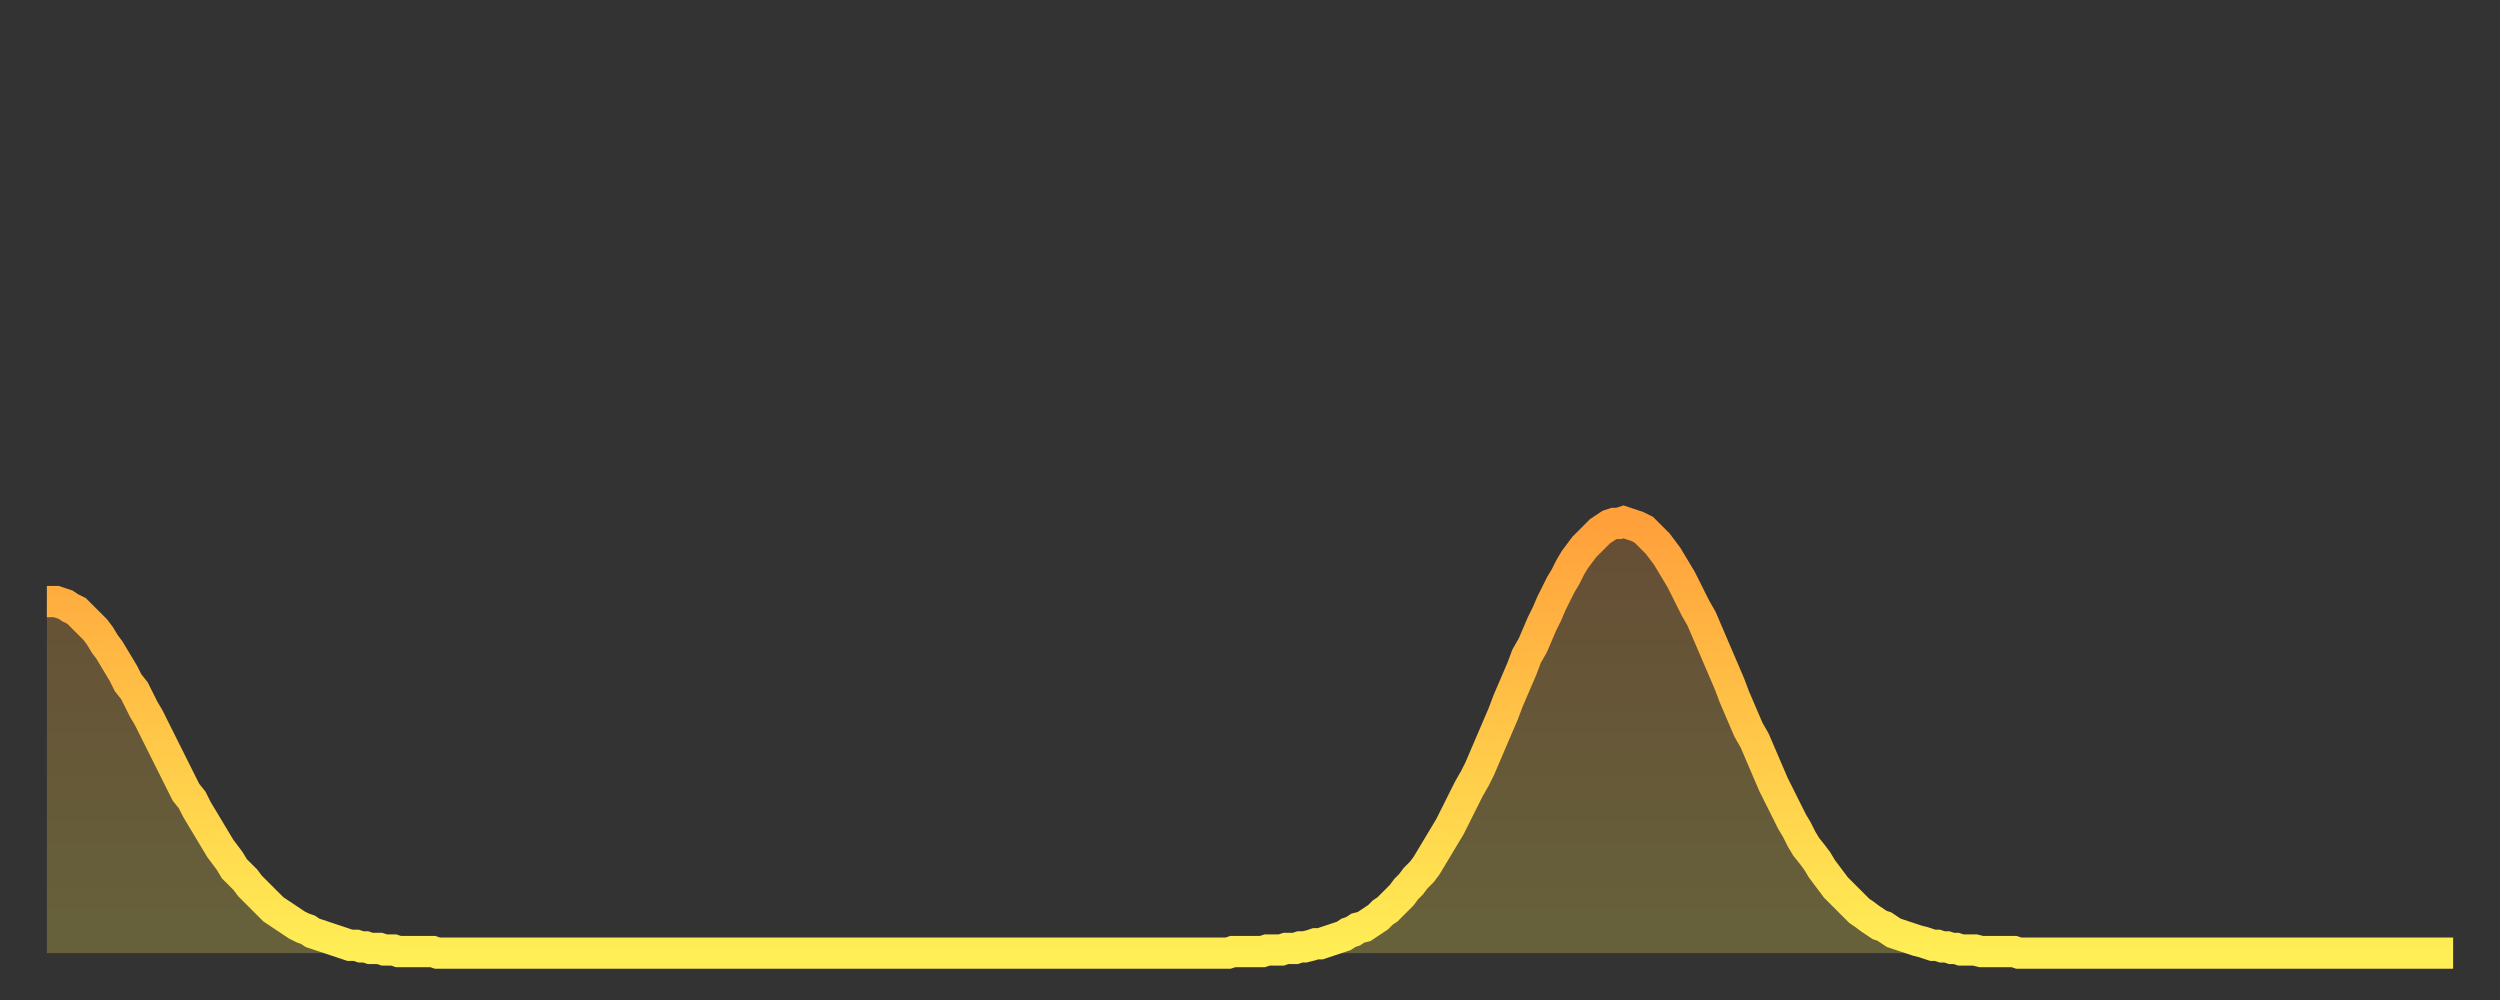
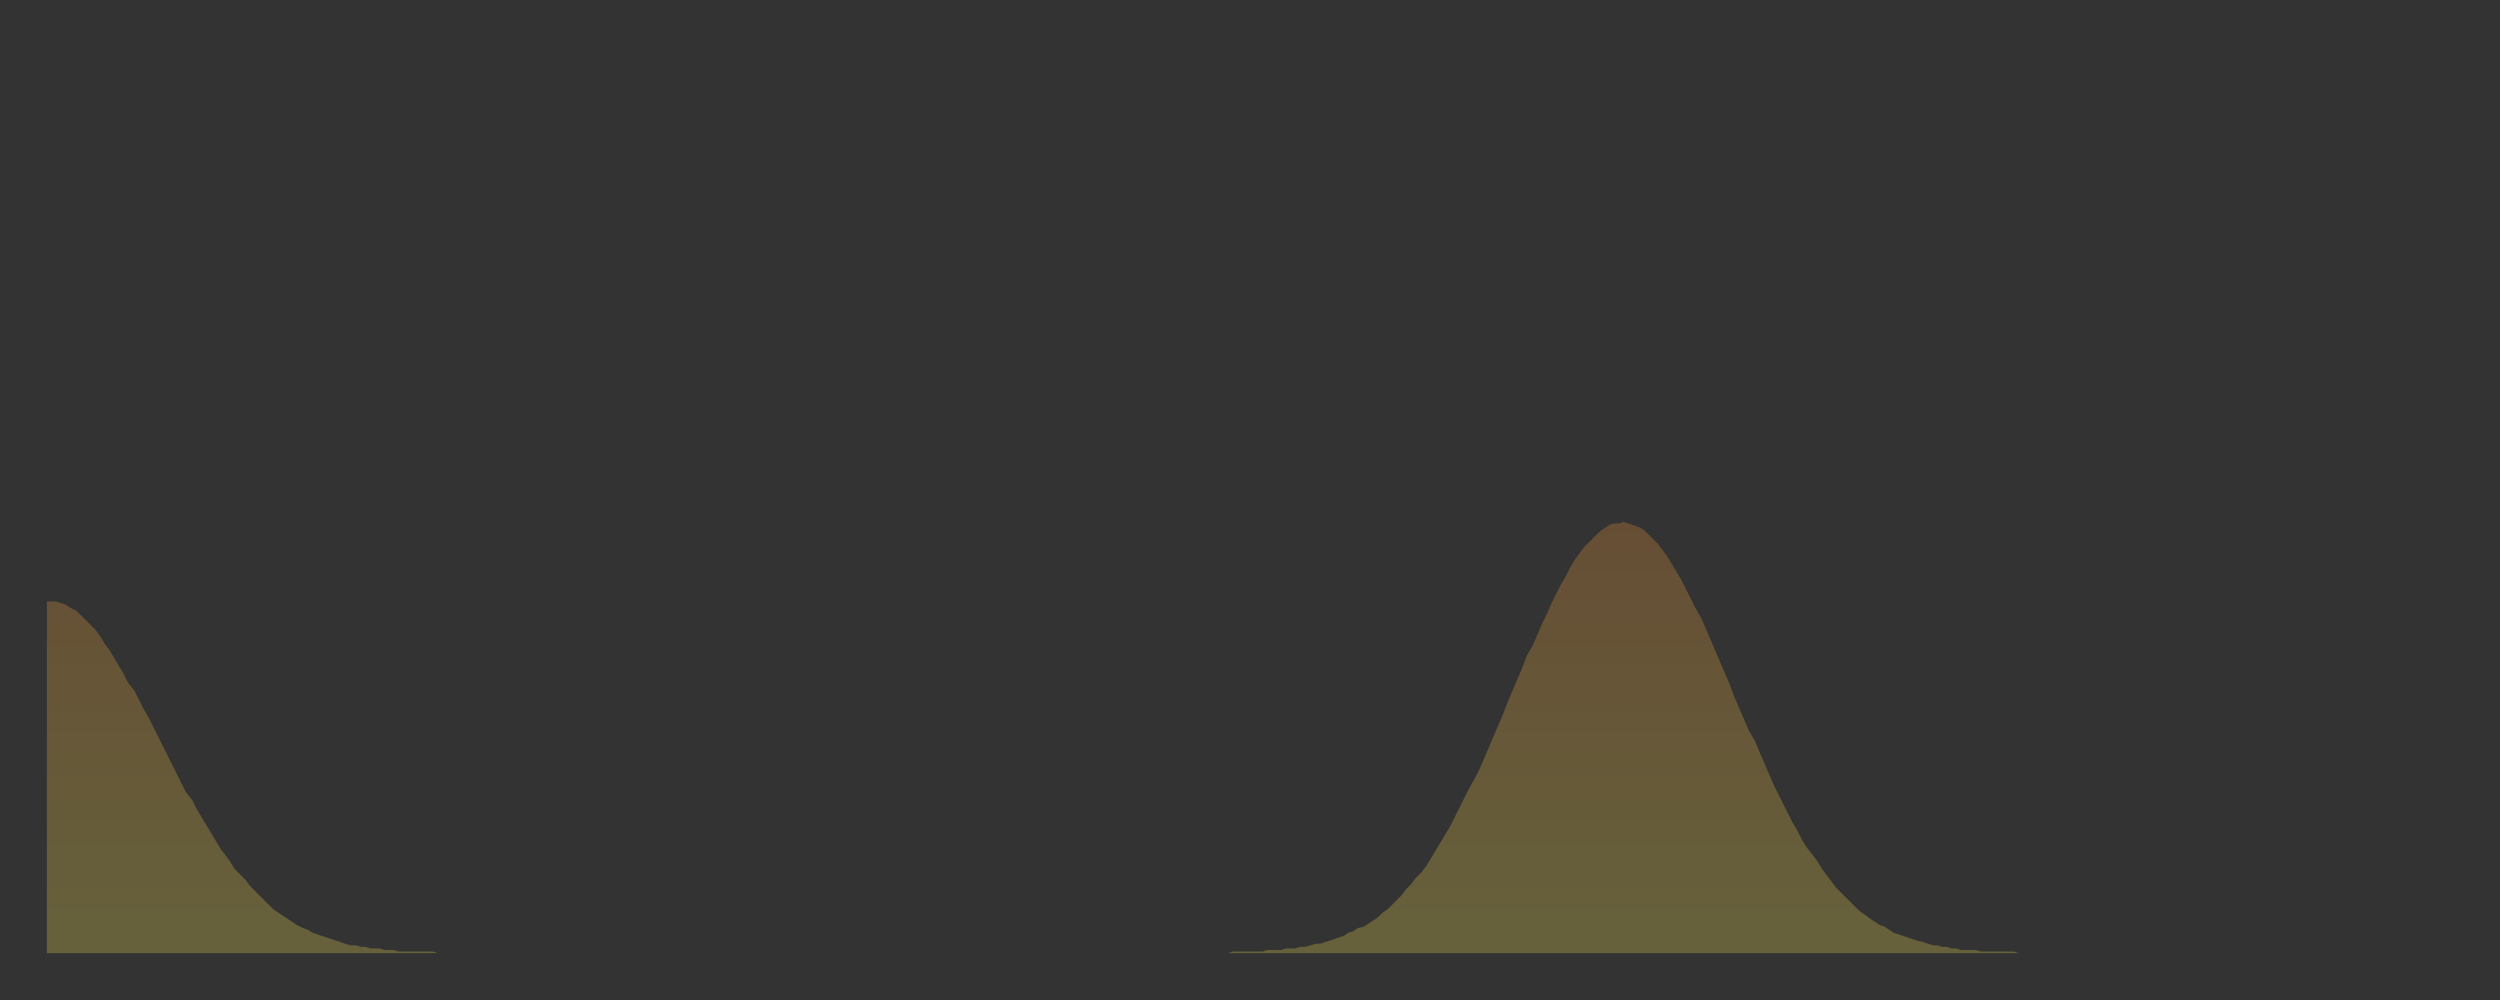
<svg xmlns="http://www.w3.org/2000/svg" baseProfile="full" height="64" version="1.1" width="160">
  <rect width="100%" height="100%" fill="#333333" stroke="none" />
  <defs>
    <linearGradient id="id3282092" x1="0" x2="0" y1="0" y2="1">
      <stop offset="0%" stop-color="#ffa03b" />
      <stop offset="50%" stop-color="#ffc748" />
      <stop offset="100%" stop-color="#ffee55" />
    </linearGradient>
  </defs>
  <g transform="translate(3,3)">
    <g>
-       <path d="M 0.0 35.5 0.3 35.5 0.6 35.5 0.9 35.6 1.2 35.7 1.5 35.9 1.9 36.1 2.2 36.4 2.5 36.7 2.8 37.0 3.1 37.3 3.4 37.7 3.7 38.2 4.0 38.6 4.3 39.1 4.6 39.6 4.9 40.1 5.2 40.7 5.6 41.2 5.9 41.8 6.2 42.4 6.5 42.9 6.8 43.5 7.1 44.1 7.4 44.7 7.7 45.3 8.0 45.9 8.3 46.5 8.6 47.1 8.9 47.7 9.3 48.2 9.6 48.8 9.9 49.3 10.2 49.8 10.5 50.3 10.8 50.8 11.1 51.3 11.4 51.7 11.7 52.1 12.0 52.6 12.3 52.9 12.7 53.3 13.0 53.7 13.3 54.0 13.6 54.3 13.9 54.6 14.2 54.9 14.5 55.2 14.8 55.4 15.1 55.6 15.4 55.8 15.7 56.0 16.0 56.2 16.4 56.4 16.7 56.5 17.0 56.7 17.3 56.8 17.6 56.9 17.9 57.0 18.2 57.1 18.5 57.2 18.8 57.3 19.1 57.4 19.4 57.5 19.8 57.5 20.1 57.6 20.4 57.6 20.7 57.7 21.0 57.7 21.3 57.7 21.6 57.8 21.9 57.8 22.2 57.8 22.5 57.9 22.8 57.9 23.1 57.9 23.5 57.9 23.8 57.9 24.1 57.9 24.4 57.9 24.7 57.9 25.0 58.0 25.3 58.0 25.6 58.0 25.9 58.0 26.2 58.0 26.5 58.0 26.8 58.0 27.2 58.0 27.5 58.0 27.8 58.0 28.1 58.0 28.4 58.0 28.7 58.0 29.0 58.0 29.3 58.0 29.6 58.0 29.9 58.0 30.2 58.0 30.6 58.0 30.9 58.0 31.2 58.0 31.5 58.0 31.8 58.0 32.1 58.0 32.4 58.0 32.7 58.0 33.0 58.0 33.3 58.0 33.6 58.0 33.9 58.0 34.3 58.0 34.6 58.0 34.9 58.0 35.2 58.0 35.5 58.0 35.8 58.0 36.1 58.0 36.4 58.0 36.7 58.0 37.0 58.0 37.3 58.0 37.7 58.0 38.0 58.0 38.3 58.0 38.6 58.0 38.9 58.0 39.2 58.0 39.5 58.0 39.8 58.0 40.1 58.0 40.4 58.0 40.7 58.0 41.0 58.0 41.4 58.0 41.7 58.0 42.0 58.0 42.3 58.0 42.6 58.0 42.9 58.0 43.2 58.0 43.5 58.0 43.8 58.0 44.1 58.0 44.4 58.0 44.7 58.0 45.1 58.0 45.4 58.0 45.7 58.0 46.0 58.0 46.3 58.0 46.6 58.0 46.9 58.0 47.2 58.0 47.5 58.0 47.8 58.0 48.1 58.0 48.5 58.0 48.8 58.0 49.1 58.0 49.4 58.0 49.7 58.0 50.0 58.0 50.3 58.0 50.6 58.0 50.9 58.0 51.2 58.0 51.5 58.0 51.8 58.0 52.2 58.0 52.5 58.0 52.8 58.0 53.1 58.0 53.4 58.0 53.7 58.0 54.0 58.0 54.3 58.0 54.6 58.0 54.9 58.0 55.2 58.0 55.6 58.0 55.9 58.0 56.2 58.0 56.5 58.0 56.8 58.0 57.1 58.0 57.4 58.0 57.7 58.0 58.0 58.0 58.3 58.0 58.6 58.0 58.9 58.0 59.3 58.0 59.6 58.0 59.9 58.0 60.2 58.0 60.5 58.0 60.8 58.0 61.1 58.0 61.4 58.0 61.7 58.0 62.0 58.0 62.3 58.0 62.6 58.0 63.0 58.0 63.3 58.0 63.6 58.0 63.9 58.0 64.2 58.0 64.5 58.0 64.8 58.0 65.1 58.0 65.4 58.0 65.7 58.0 66.0 58.0 66.4 58.0 66.7 58.0 67.0 58.0 67.3 58.0 67.6 58.0 67.9 58.0 68.2 58.0 68.5 58.0 68.8 58.0 69.1 58.0 69.4 58.0 69.7 58.0 70.1 58.0 70.4 58.0 70.7 58.0 71.0 58.0 71.3 58.0 71.6 58.0 71.9 58.0 72.2 58.0 72.5 58.0 72.8 58.0 73.1 58.0 73.5 58.0 73.8 58.0 74.1 58.0 74.4 58.0 74.7 58.0 75.0 58.0 75.3 58.0 75.6 58.0 75.9 57.9 76.2 57.9 76.5 57.9 76.8 57.9 77.2 57.9 77.5 57.9 77.8 57.9 78.1 57.8 78.4 57.8 78.7 57.8 79.0 57.8 79.3 57.7 79.6 57.7 79.9 57.7 80.2 57.6 80.5 57.6 80.9 57.5 81.2 57.4 81.5 57.4 81.8 57.3 82.1 57.2 82.4 57.1 82.7 57.0 83.0 56.9 83.3 56.7 83.6 56.6 83.9 56.4 84.3 56.3 84.6 56.1 84.9 55.9 85.2 55.7 85.5 55.4 85.8 55.2 86.1 54.9 86.4 54.6 86.7 54.3 87.0 53.9 87.3 53.6 87.6 53.2 88.0 52.8 88.3 52.4 88.6 51.9 88.9 51.4 89.2 50.9 89.5 50.4 89.8 49.9 90.1 49.3 90.4 48.7 90.7 48.1 91.0 47.5 91.4 46.8 91.7 46.2 92.0 45.5 92.3 44.8 92.6 44.1 92.9 43.4 93.2 42.7 93.5 41.9 93.8 41.2 94.1 40.5 94.4 39.8 94.7 39.0 95.1 38.3 95.4 37.6 95.7 36.9 96.0 36.3 96.3 35.6 96.6 35.0 96.9 34.4 97.2 33.9 97.5 33.3 97.8 32.8 98.1 32.4 98.4 32.0 98.8 31.6 99.1 31.3 99.4 31.0 99.7 30.8 100.0 30.6 100.3 30.5 100.6 30.5 100.9 30.4 101.2 30.5 101.5 30.6 101.8 30.7 102.2 30.9 102.5 31.2 102.8 31.5 103.1 31.8 103.4 32.2 103.7 32.6 104.0 33.1 104.3 33.6 104.6 34.1 104.9 34.7 105.2 35.3 105.5 35.9 105.9 36.6 106.2 37.3 106.5 38.0 106.8 38.7 107.1 39.4 107.4 40.1 107.7 40.8 108.0 41.6 108.3 42.3 108.6 43.0 108.9 43.7 109.3 44.4 109.6 45.1 109.9 45.8 110.2 46.5 110.5 47.2 110.8 47.8 111.1 48.4 111.4 49.0 111.7 49.6 112.0 50.1 112.3 50.7 112.6 51.2 113.0 51.7 113.3 52.1 113.6 52.6 113.9 53.0 114.2 53.4 114.5 53.8 114.8 54.1 115.1 54.4 115.4 54.7 115.7 55.0 116.0 55.3 116.3 55.5 116.7 55.8 117.0 56.0 117.3 56.2 117.6 56.3 117.9 56.5 118.2 56.7 118.5 56.8 118.8 56.9 119.1 57.0 119.4 57.1 119.7 57.2 120.1 57.3 120.4 57.4 120.7 57.5 121.0 57.5 121.3 57.6 121.6 57.6 121.9 57.7 122.2 57.7 122.5 57.8 122.8 57.8 123.1 57.8 123.4 57.8 123.8 57.9 124.1 57.9 124.4 57.9 124.7 57.9 125.0 57.9 125.3 57.9 125.6 57.9 125.9 57.9 126.2 58.0 126.5 58.0 126.8 58.0 127.2 58.0 127.5 58.0 127.8 58.0 128.1 58.0 128.4 58.0 128.7 58.0 129.0 58.0 129.3 58.0 129.6 58.0 129.9 58.0 130.2 58.0 130.5 58.0 130.9 58.0 131.2 58.0 131.5 58.0 131.8 58.0 132.1 58.0 132.4 58.0 132.7 58.0 133.0 58.0 133.3 58.0 133.6 58.0 133.9 58.0 134.2 58.0 134.6 58.0 134.9 58.0 135.2 58.0 135.5 58.0 135.8 58.0 136.1 58.0 136.4 58.0 136.7 58.0 137.0 58.0 137.3 58.0 137.6 58.0 138.0 58.0 138.3 58.0 138.6 58.0 138.9 58.0 139.2 58.0 139.5 58.0 139.8 58.0 140.1 58.0 140.4 58.0 140.7 58.0 141.0 58.0 141.3 58.0 141.7 58.0 142.0 58.0 142.3 58.0 142.6 58.0 142.9 58.0 143.2 58.0 143.5 58.0 143.8 58.0 144.1 58.0 144.4 58.0 144.7 58.0 145.1 58.0 145.4 58.0 145.7 58.0 146.0 58.0 146.3 58.0 146.6 58.0 146.9 58.0 147.2 58.0 147.5 58.0 147.8 58.0 148.1 58.0 148.4 58.0 148.8 58.0 149.1 58.0 149.4 58.0 149.7 58.0 150.0 58.0 150.3 58.0 150.6 58.0 150.9 58.0 151.2 58.0 151.5 58.0 151.8 58.0 152.1 58.0 152.5 58.0 152.8 58.0 153.1 58.0 153.4 58.0 153.7 58.0 154.0 58.0" fill="none" id="graph-curve" opacity="1" stroke="url(#id3282092)" stroke-width="2" />
      <path d="M 0 58 L 0.0 35.5 0.3 35.5 0.6 35.5 0.9 35.6 1.2 35.7 1.5 35.9 1.9 36.1 2.2 36.4 2.5 36.7 2.8 37.0 3.1 37.3 3.4 37.7 3.7 38.2 4.0 38.6 4.3 39.1 4.6 39.6 4.9 40.1 5.2 40.7 5.6 41.2 5.9 41.8 6.2 42.4 6.5 42.9 6.8 43.5 7.1 44.1 7.4 44.7 7.7 45.3 8.0 45.9 8.3 46.5 8.6 47.1 8.9 47.7 9.3 48.2 9.6 48.8 9.9 49.3 10.2 49.8 10.5 50.3 10.8 50.8 11.1 51.3 11.4 51.7 11.7 52.1 12.0 52.6 12.3 52.9 12.7 53.3 13.0 53.7 13.3 54.0 13.6 54.3 13.9 54.6 14.2 54.9 14.5 55.2 14.8 55.4 15.1 55.6 15.4 55.8 15.7 56.0 16.0 56.2 16.4 56.4 16.7 56.5 17.0 56.7 17.3 56.8 17.6 56.9 17.9 57.0 18.2 57.1 18.5 57.2 18.8 57.3 19.1 57.4 19.4 57.5 19.8 57.5 20.1 57.6 20.4 57.6 20.7 57.7 21.0 57.7 21.3 57.7 21.6 57.8 21.9 57.8 22.2 57.8 22.5 57.9 22.8 57.9 23.1 57.9 23.5 57.9 23.8 57.9 24.1 57.9 24.4 57.9 24.7 57.9 25.0 58.0 25.3 58.0 25.6 58.0 25.9 58.0 26.2 58.0 26.5 58.0 26.8 58.0 27.2 58.0 27.5 58.0 27.8 58.0 28.1 58.0 28.4 58.0 28.7 58.0 29.0 58.0 29.3 58.0 29.6 58.0 29.9 58.0 30.2 58.0 30.6 58.0 30.9 58.0 31.2 58.0 31.5 58.0 31.8 58.0 32.1 58.0 32.4 58.0 32.7 58.0 33.0 58.0 33.3 58.0 33.6 58.0 33.9 58.0 34.3 58.0 34.6 58.0 34.9 58.0 35.2 58.0 35.5 58.0 35.8 58.0 36.1 58.0 36.4 58.0 36.7 58.0 37.0 58.0 37.3 58.0 37.7 58.0 38.0 58.0 38.3 58.0 38.6 58.0 38.9 58.0 39.2 58.0 39.5 58.0 39.8 58.0 40.1 58.0 40.4 58.0 40.7 58.0 41.0 58.0 41.4 58.0 41.7 58.0 42.0 58.0 42.3 58.0 42.6 58.0 42.9 58.0 43.2 58.0 43.5 58.0 43.8 58.0 44.1 58.0 44.4 58.0 44.7 58.0 45.1 58.0 45.4 58.0 45.7 58.0 46.0 58.0 46.3 58.0 46.6 58.0 46.9 58.0 47.2 58.0 47.5 58.0 47.8 58.0 48.1 58.0 48.5 58.0 48.8 58.0 49.1 58.0 49.4 58.0 49.7 58.0 50.0 58.0 50.3 58.0 50.6 58.0 50.9 58.0 51.2 58.0 51.5 58.0 51.8 58.0 52.2 58.0 52.5 58.0 52.8 58.0 53.1 58.0 53.4 58.0 53.7 58.0 54.0 58.0 54.3 58.0 54.6 58.0 54.9 58.0 55.2 58.0 55.6 58.0 55.9 58.0 56.2 58.0 56.5 58.0 56.8 58.0 57.1 58.0 57.4 58.0 57.7 58.0 58.0 58.0 58.3 58.0 58.6 58.0 58.9 58.0 59.3 58.0 59.6 58.0 59.9 58.0 60.2 58.0 60.5 58.0 60.8 58.0 61.1 58.0 61.4 58.0 61.7 58.0 62.0 58.0 62.3 58.0 62.6 58.0 63.0 58.0 63.3 58.0 63.6 58.0 63.9 58.0 64.2 58.0 64.5 58.0 64.8 58.0 65.1 58.0 65.4 58.0 65.7 58.0 66.0 58.0 66.4 58.0 66.7 58.0 67.0 58.0 67.3 58.0 67.6 58.0 67.9 58.0 68.2 58.0 68.5 58.0 68.8 58.0 69.1 58.0 69.4 58.0 69.7 58.0 70.1 58.0 70.4 58.0 70.7 58.0 71.0 58.0 71.3 58.0 71.6 58.0 71.9 58.0 72.2 58.0 72.5 58.0 72.8 58.0 73.1 58.0 73.5 58.0 73.8 58.0 74.1 58.0 74.4 58.0 74.7 58.0 75.0 58.0 75.3 58.0 75.6 58.0 75.9 57.9 76.2 57.9 76.5 57.9 76.8 57.9 77.2 57.9 77.5 57.9 77.8 57.9 78.1 57.8 78.4 57.8 78.7 57.8 79.0 57.8 79.3 57.7 79.6 57.7 79.9 57.7 80.2 57.6 80.5 57.6 80.9 57.5 81.2 57.4 81.5 57.4 81.8 57.3 82.1 57.2 82.4 57.1 82.7 57.0 83.0 56.9 83.3 56.7 83.6 56.6 83.9 56.4 84.3 56.3 84.6 56.1 84.9 55.9 85.2 55.7 85.5 55.4 85.8 55.2 86.1 54.9 86.4 54.6 86.7 54.3 87.0 53.9 87.3 53.6 87.6 53.2 88.0 52.8 88.3 52.4 88.6 51.9 88.9 51.4 89.2 50.9 89.5 50.4 89.8 49.9 90.1 49.3 90.4 48.7 90.7 48.1 91.0 47.5 91.4 46.8 91.7 46.2 92.0 45.5 92.3 44.8 92.6 44.1 92.9 43.4 93.2 42.7 93.5 41.9 93.8 41.2 94.1 40.5 94.4 39.8 94.7 39.0 95.1 38.3 95.4 37.6 95.7 36.9 96.0 36.3 96.3 35.6 96.6 35.0 96.9 34.4 97.2 33.9 97.5 33.3 97.8 32.8 98.1 32.4 98.4 32.0 98.8 31.6 99.1 31.3 99.4 31.0 99.7 30.8 100.0 30.6 100.3 30.5 100.6 30.5 100.9 30.4 101.2 30.5 101.5 30.6 101.8 30.7 102.2 30.9 102.5 31.2 102.8 31.5 103.1 31.8 103.4 32.2 103.7 32.6 104.0 33.1 104.3 33.6 104.6 34.1 104.9 34.7 105.2 35.3 105.5 35.9 105.9 36.6 106.2 37.3 106.5 38.0 106.8 38.7 107.1 39.4 107.4 40.1 107.7 40.8 108.0 41.6 108.3 42.3 108.6 43.0 108.9 43.7 109.3 44.4 109.6 45.1 109.9 45.8 110.2 46.5 110.5 47.2 110.8 47.8 111.1 48.4 111.4 49.0 111.7 49.6 112.0 50.1 112.3 50.7 112.6 51.2 113.0 51.7 113.3 52.1 113.6 52.6 113.9 53.0 114.2 53.4 114.5 53.8 114.8 54.1 115.1 54.4 115.4 54.7 115.7 55.0 116.0 55.3 116.3 55.5 116.7 55.8 117.0 56.0 117.3 56.2 117.6 56.3 117.9 56.5 118.2 56.7 118.5 56.8 118.8 56.9 119.1 57.0 119.4 57.1 119.7 57.2 120.1 57.3 120.4 57.4 120.7 57.5 121.0 57.5 121.3 57.6 121.6 57.6 121.9 57.7 122.2 57.7 122.5 57.8 122.8 57.8 123.1 57.8 123.4 57.8 123.8 57.9 124.1 57.9 124.4 57.9 124.7 57.9 125.0 57.9 125.3 57.9 125.6 57.9 125.9 57.9 126.2 58.0 126.5 58.0 126.8 58.0 127.2 58.0 127.5 58.0 127.8 58.0 128.1 58.0 128.4 58.0 128.7 58.0 129.0 58.0 129.3 58.0 129.6 58.0 129.9 58.0 130.2 58.0 130.5 58.0 130.9 58.0 131.2 58.0 131.5 58.0 131.8 58.0 132.1 58.0 132.4 58.0 132.7 58.0 133.0 58.0 133.3 58.0 133.6 58.0 133.9 58.0 134.2 58.0 134.6 58.0 134.9 58.0 135.2 58.0 135.5 58.0 135.8 58.0 136.1 58.0 136.4 58.0 136.7 58.0 137.0 58.0 137.3 58.0 137.6 58.0 138.0 58.0 138.3 58.0 138.6 58.0 138.9 58.0 139.2 58.0 139.5 58.0 139.8 58.0 140.1 58.0 140.4 58.0 140.7 58.0 141.0 58.0 141.3 58.0 141.7 58.0 142.0 58.0 142.3 58.0 142.6 58.0 142.9 58.0 143.2 58.0 143.5 58.0 143.8 58.0 144.1 58.0 144.4 58.0 144.7 58.0 145.1 58.0 145.4 58.0 145.7 58.0 146.0 58.0 146.3 58.0 146.6 58.0 146.9 58.0 147.2 58.0 147.5 58.0 147.8 58.0 148.1 58.0 148.4 58.0 148.8 58.0 149.1 58.0 149.4 58.0 149.7 58.0 150.0 58.0 150.3 58.0 150.6 58.0 150.9 58.0 151.2 58.0 151.5 58.0 151.8 58.0 152.1 58.0 152.5 58.0 152.8 58.0 153.1 58.0 153.4 58.0 153.7 58.0 154.0 58.0 154 58" fill="url(#id3282092)" fill-opacity=".25" id="graph-shadow" />
    </g>
  </g>
</svg>